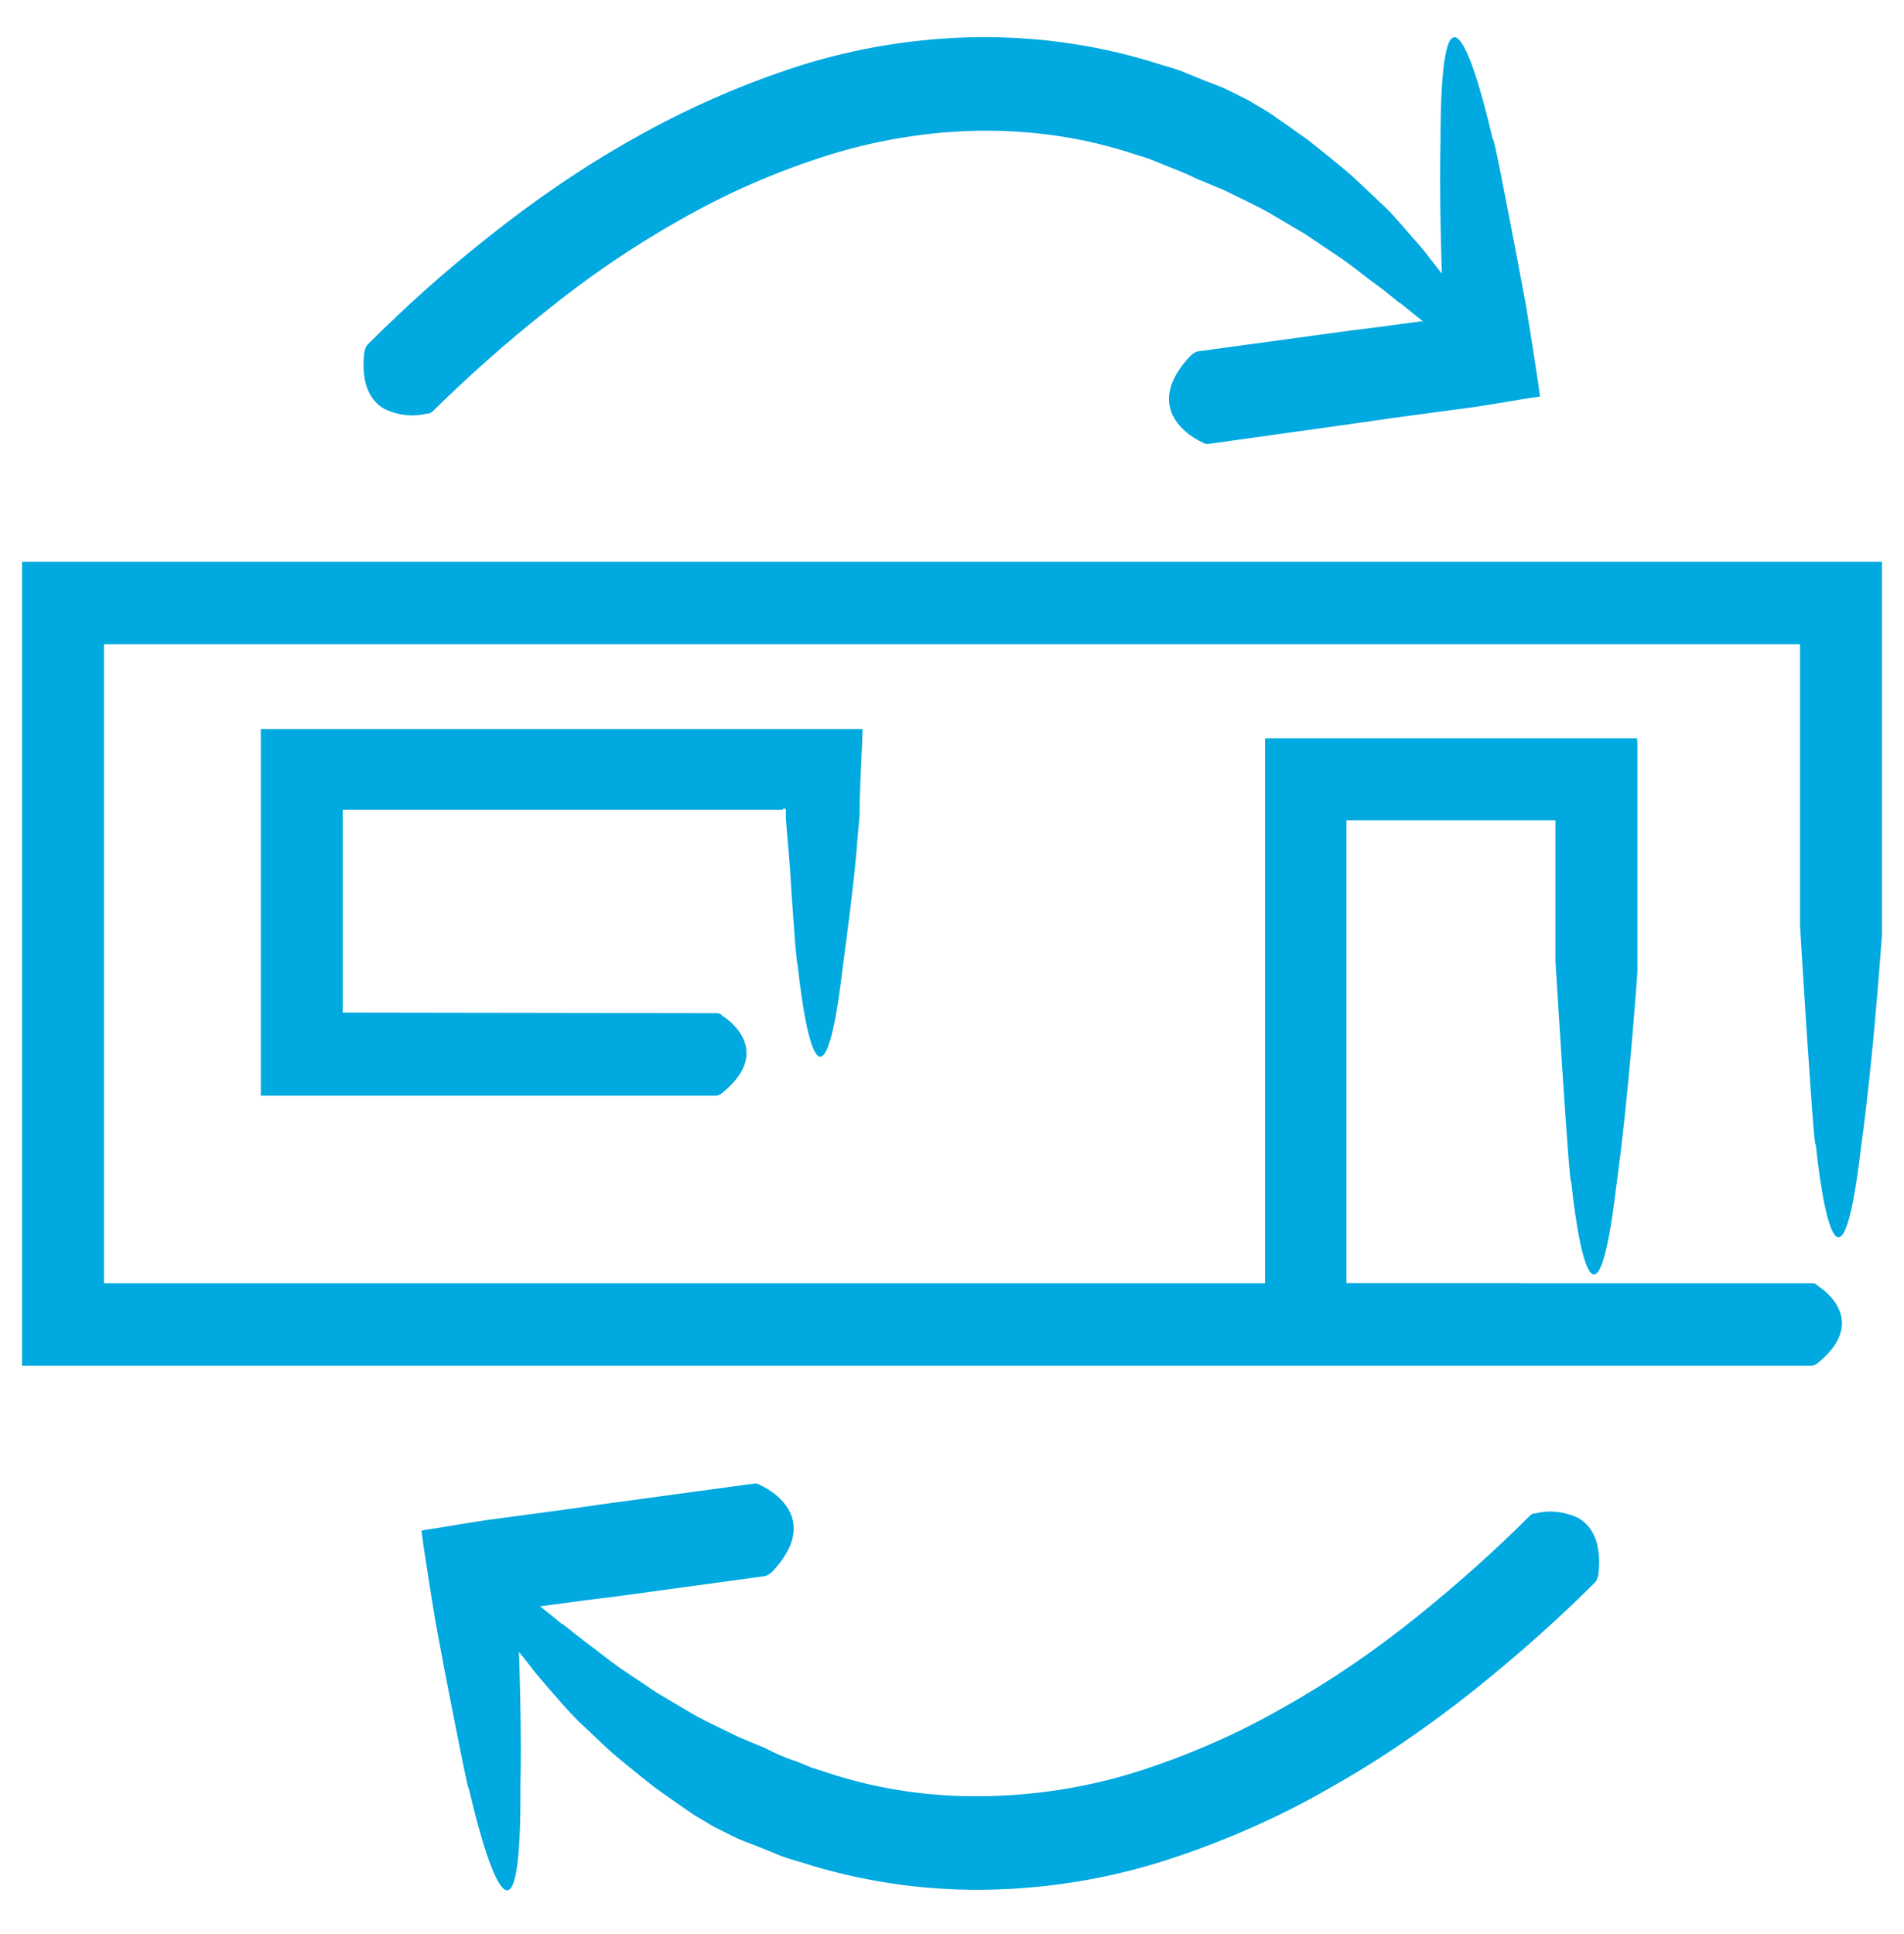
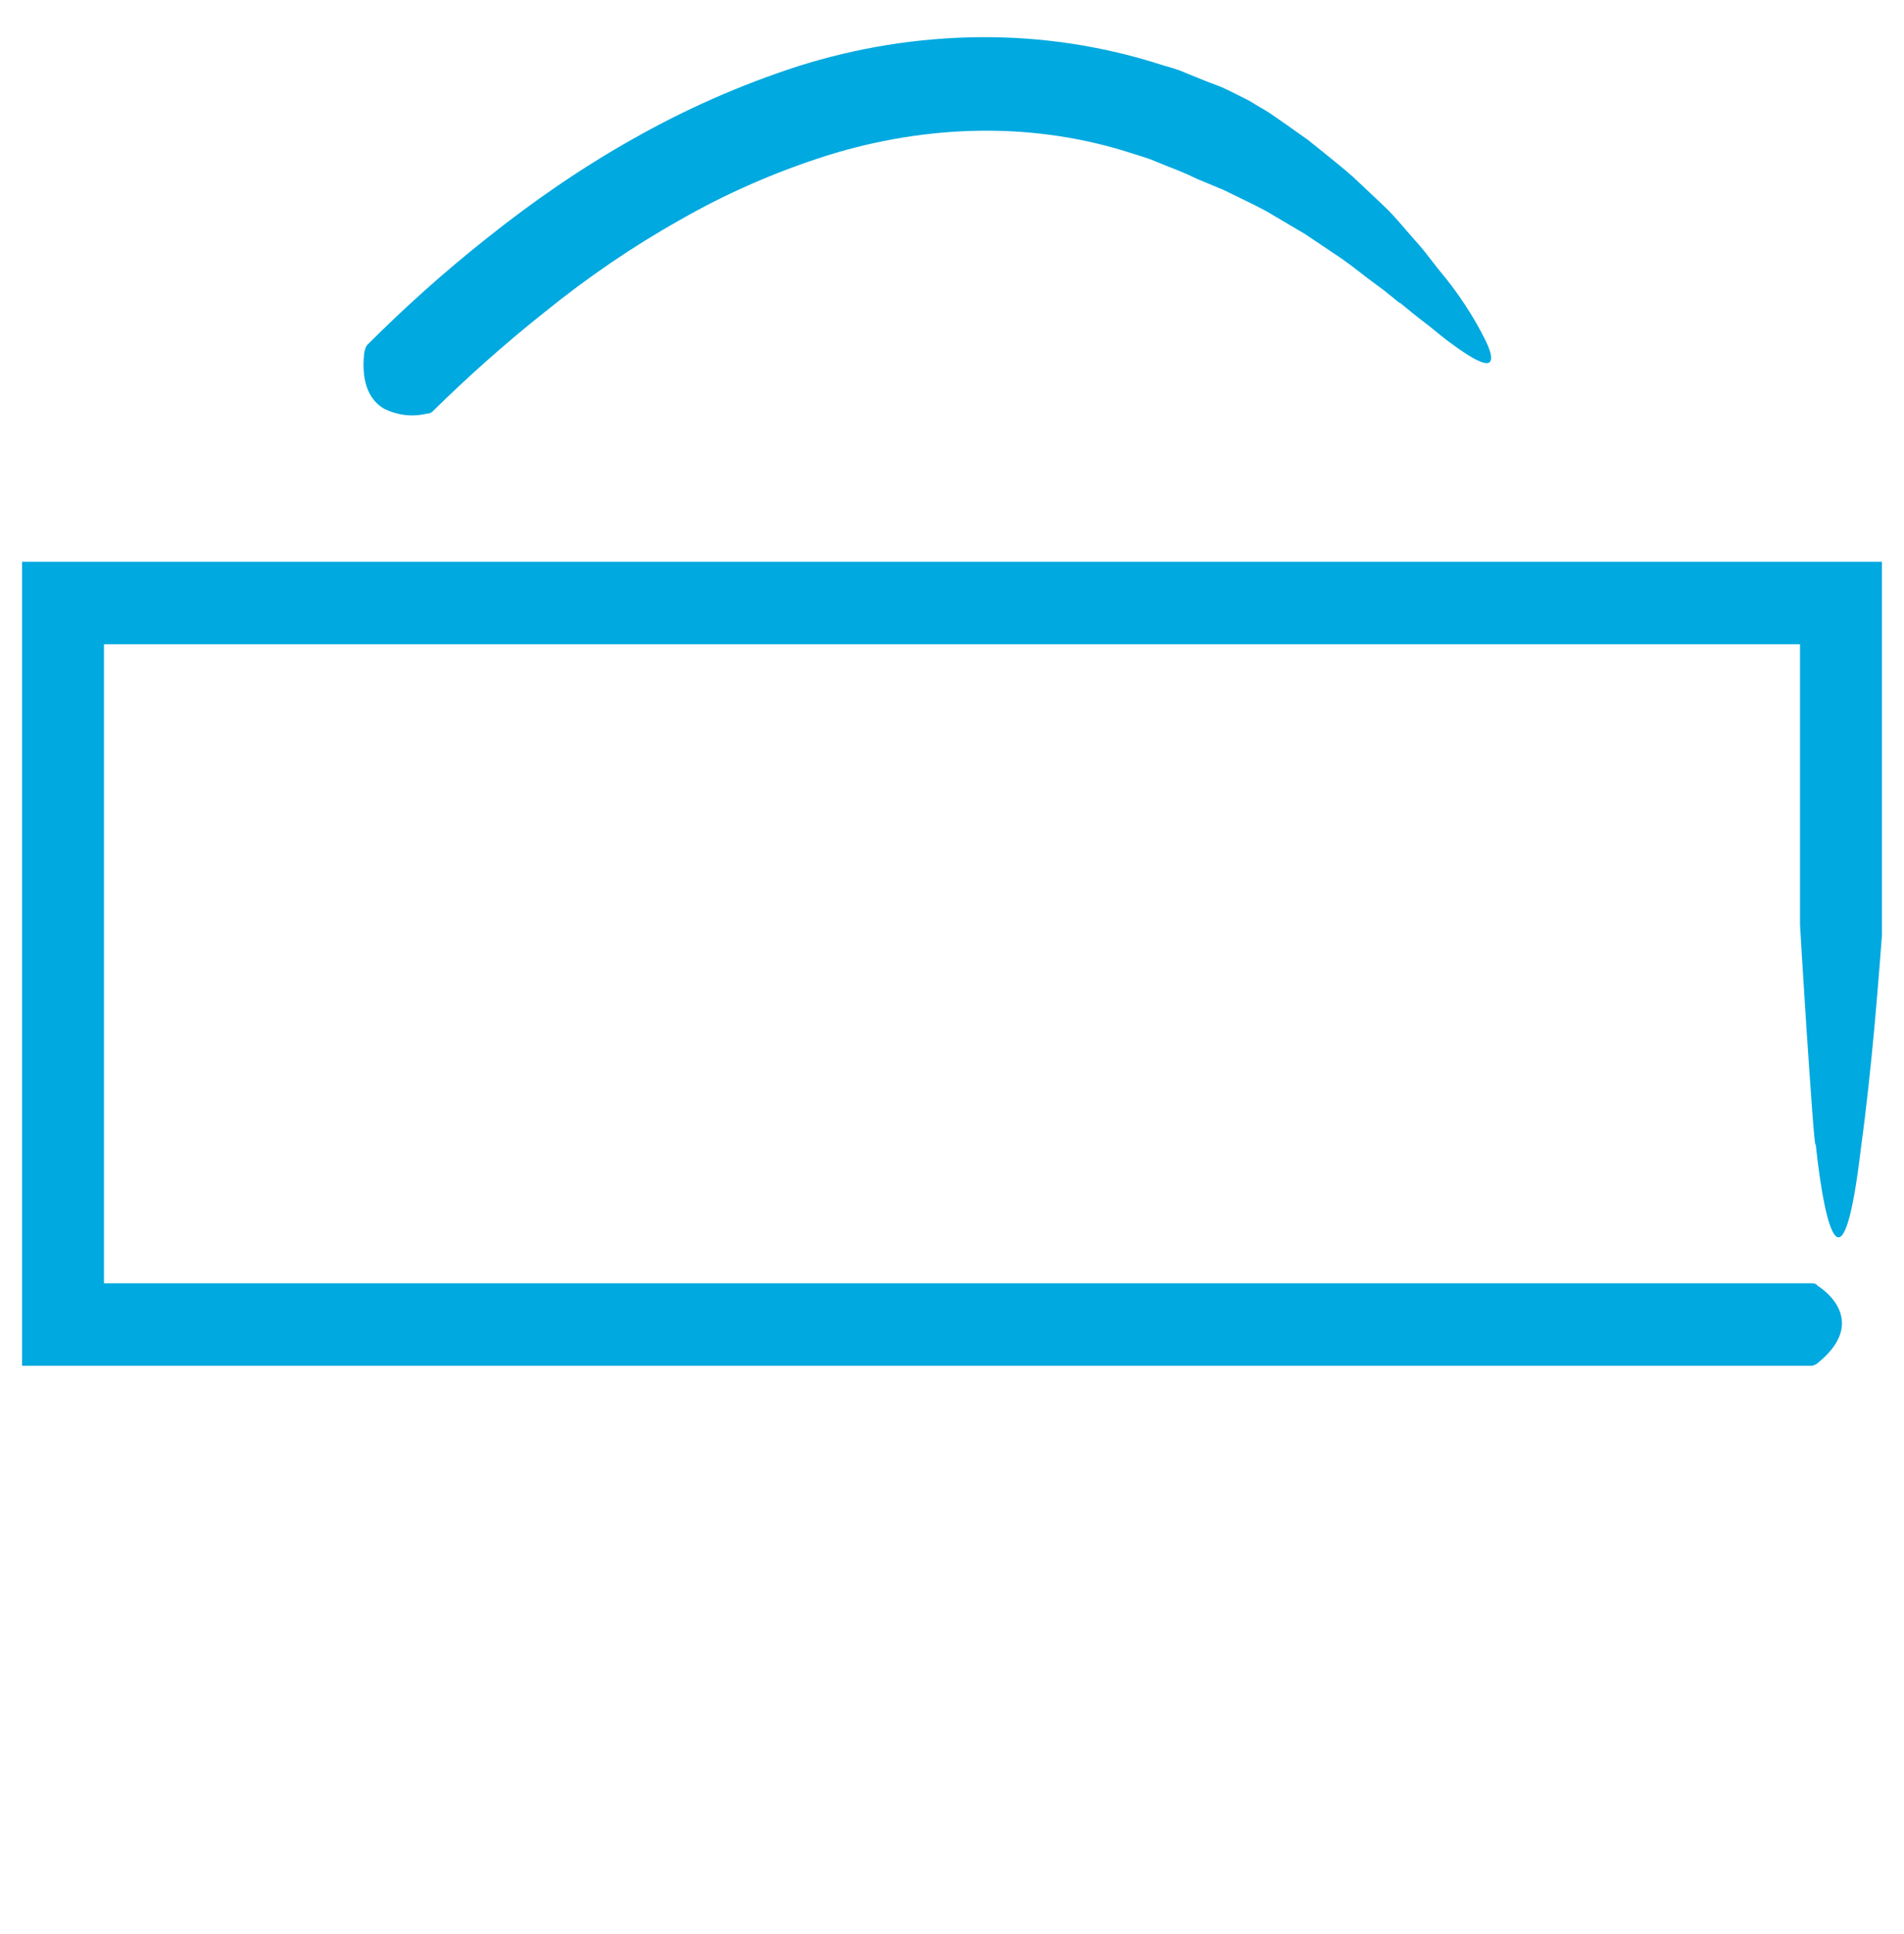
<svg xmlns="http://www.w3.org/2000/svg" version="1.1" id="Layer_1" x="0px" y="0px" viewBox="0 0 327.8 332.9" style="enable-background:new 0 0 327.8 332.9;" xml:space="preserve">
  <style type="text/css">
	.st0{fill:#00A9DF;}
</style>
-   <path class="st0" d="M263.4,260.9c0.3-0.3,0.6-0.4,1-0.4c2.4-0.6,5-0.3,7.3,0.8c2.3,1.3,4.1,4.1,3.5,9.6c-0.1,0.5-0.2,1-0.5,1.4  c-6.5,6.5-13.4,12.6-20.5,18.3c-8,6.4-16.4,12.2-25.3,17.2c-9,5.2-18.5,9.3-28.4,12.5c-10.1,3.2-20.7,4.9-31.3,5  c-10.7,0.1-21.3-1.5-31.5-4.8c-1.3-0.4-2.6-0.7-3.9-1.3l-3.7-1.5c-1.3-0.5-2.5-0.9-3.7-1.5l-3.6-1.8l-1-0.6  c-0.6-0.4-1.6-0.9-2.8-1.7l-4-2.8l-2.4-1.7l-2.5-2c-1.7-1.4-3.5-2.8-5.3-4.4l-5.3-5c-1.7-1.7-3.3-3.6-4.9-5.4l-2.3-2.7  c-0.7-0.9-1.4-1.8-2.1-2.7c-3.3-3.9-6.1-8.1-8.3-12.6c-1.2-2.6-1-3.7,0.1-3.6s3.1,1.3,5.7,3.2c1.3,0.9,2.6,2.1,4.2,3.3  s3.2,2.5,4.9,3.9c-0.2-0.4,1.5,1.2,4.6,3.5c1.5,1.1,3.3,2.6,5.3,4l6.4,4.3l6.6,3.9c2.2,1.2,4.2,2.1,6,3c0.8,0.4,1.6,0.8,2.4,1.1  l1.9,0.8l1.7,0.7c1.7,0.9,3.5,1.7,5.4,2.3l2.7,1.1c0.9,0.3,1.9,0.6,2.8,0.9c8.5,2.8,17.4,4.1,26.4,4c9.1-0.1,18.1-1.5,26.7-4.2  c8.8-2.8,17.3-6.5,25.3-11.1c8.2-4.6,15.9-9.9,23.2-15.8C250.9,272.7,257.3,267,263.4,260.9z" />
-   <path class="st0" d="M129.7,255.4c0.4-0.1,0.8,0,1.1,0.2c3.9,1.8,9.7,6.9,2.2,14.9c-0.3,0.3-0.7,0.6-1.2,0.8l-26.4,3.6l-4.9,0.6  l-10.4,1.4c-0.1-0.1-0.2-0.2-0.4-0.2c-0.1,0-0.3,0-0.3,0.1c-0.1,0.1-0.1,0.2-0.2,0.3v2.8c0.3,8.3,0.6,18.7,0.4,27.4  c0.2,29.3-4.8,18.2-8.9,0.5c0,1-2.1-9.6-4.2-20.5c-0.5-2.7-1-5.4-1.5-8c-0.8-4.8-1.5-9.4-2.1-13.3l-0.2-1.5l-0.1-0.7  c0-0.1-0.1-0.3,0-0.3l0.3-0.1l2.6-0.4l4.2-0.7l3.8-0.6l14.9-2l4.8-0.7L129.7,255.4z" />
  <path class="st0" d="M74.5,70.8c-0.3,0.3-0.6,0.4-1,0.4c-2.5,0.6-5,0.3-7.3-0.8c-2.3-1.3-4.1-4.1-3.5-9.6c0.1-0.5,0.2-1,0.5-1.4  c6.5-6.5,13.3-12.6,20.5-18.3c8-6.4,16.4-12.2,25.3-17.2c9-5.1,18.5-9.3,28.4-12.5c10.1-3.2,20.6-4.9,31.2-5  c10.7-0.1,21.3,1.5,31.5,4.8c1.3,0.4,2.6,0.7,3.9,1.3l3.7,1.5c1.3,0.5,2.5,0.9,3.7,1.5l3.6,1.8l1,0.6c0.6,0.4,1.6,0.9,2.8,1.7  c1.1,0.8,2.5,1.7,4,2.8l2.4,1.7l2.5,2c1.7,1.4,3.5,2.8,5.3,4.4l5.3,5c1.8,1.7,3.3,3.6,4.9,5.4c0.8,0.9,1.6,1.8,2.3,2.7l2.1,2.7  c3.3,3.9,6.1,8.1,8.3,12.6c1.2,2.6,1,3.7-0.1,3.6c-1.1-0.1-3.1-1.3-5.7-3.2c-1.3-0.9-2.7-2.1-4.2-3.3c-1.6-1.2-3.2-2.5-4.9-3.9  c0.2,0.4-1.5-1.3-4.6-3.5c-1.5-1.1-3.3-2.6-5.3-4l-6.4-4.3l-6.6-3.9c-2.2-1.2-4.2-2.1-6-3c-0.8-0.4-1.6-0.8-2.4-1.1l-1.9-0.8  l-1.7-0.7c-1.8-0.9-3.6-1.6-5.4-2.3l-2.7-1.1c-0.9-0.3-1.8-0.6-2.8-0.9c-8.5-2.8-17.4-4.1-26.3-4c-9,0.1-18,1.6-26.6,4.3  c-8.8,2.8-17.3,6.5-25.3,11.1c-8.2,4.6-15.9,9.9-23.2,15.8C87,59.1,80.6,64.8,74.5,70.8z" />
-   <path class="st0" d="M208.2,76.4c-0.4,0.1-0.8,0-1.1-0.2c-3.9-1.8-9.7-6.9-2.2-14.9c0.3-0.3,0.7-0.6,1.2-0.8l26.4-3.6l4.8-0.6  l10.4-1.4c0.1,0.1,0.2,0.2,0.3,0.2s0.3,0,0.3-0.1c0.1-0.1,0.1-0.2,0.2-0.3v-1.3l-0.1-1.5c-0.3-8.3-0.6-18.7-0.4-27.4  c0-29.3,4.9-18.2,9-0.5c0.1-1,2.1,9.6,4.2,20.5c0.5,2.7,1,5.4,1.5,8c0.8,4.8,1.5,9.4,2.1,13.3l0.2,1.5l0.1,0.7c0,0.1,0.1,0.3,0,0.3  h-0.3l-2.6,0.4l-4.2,0.7l-3.7,0.6l-14.9,2l-4.8,0.7L208.2,76.4z" />
  <path class="st0" d="M312,220.9c0.3,0,0.7,0.1,0.9,0.4c3.1,2,7.6,7.1,0.2,13.2c-0.3,0.3-0.7,0.5-1.1,0.6H3.8V96.7H324V161  c0,0-0.5,7-1.3,15.9c-0.6,6.5-1.4,14.1-2.3,20.6c-3,25.5-6.1,15.3-7.8-0.5c-0.2,0.9-0.9-9.9-1.6-20.1c-0.6-9.1-1.1-17.7-1.1-17.7  v-48.3h-292v110H312L312,220.9z" />
-   <path class="st0" d="M261.5,220.9c0.3,0,0.7,0.1,0.9,0.4c3.1,2,7.6,7.1,0.2,13.2c-0.3,0.3-0.7,0.5-1.1,0.6h-43.7c0-0.1,0-0.2,0-0.3  V127.1h63.8c0.4-0.1,0.2,0.3,0.3,0.6v39.7c0,0-1.5,21.5-3.6,36.5c-3,25.5-6.1,15.3-7.8-0.5c-0.3,1.7-2.7-37.9-2.7-37.9v-24.3h-36  v79.7H261.5L261.5,220.9z" />
-   <path class="st0" d="M123.4,174.4c0.3,0,0.7,0.1,0.9,0.4c3.1,2,7.6,7.1,0.2,13.2c-0.3,0.3-0.7,0.5-1.1,0.6H44.9v-62.8  c0-0.1,0-0.2,0-0.3h103.6c0,1.4-0.2,4.7-0.4,9.5c0,1.1-0.1,2.4-0.1,3.7v1.5l-0.1,1.1c-0.1,1.5-0.3,3.1-0.4,4.8  c-0.6,6.8-1.5,13.5-2.4,20.3c-3,25.5-6.1,15.3-7.8-0.5c-0.1,0.7-0.6-5.7-1.1-13.3c-0.2-3.8-0.5-6.5-0.8-10.4c0-0.5-0.1-0.9-0.1-1.4  v-1.4c0-0.1-0.1-0.1-0.2-0.2c-0.1-0.1-0.2-0.1-0.2,0c-0.2,0.1-0.2,0.2-0.2,0.2H59v34.9L123.4,174.4L123.4,174.4z" />
</svg>